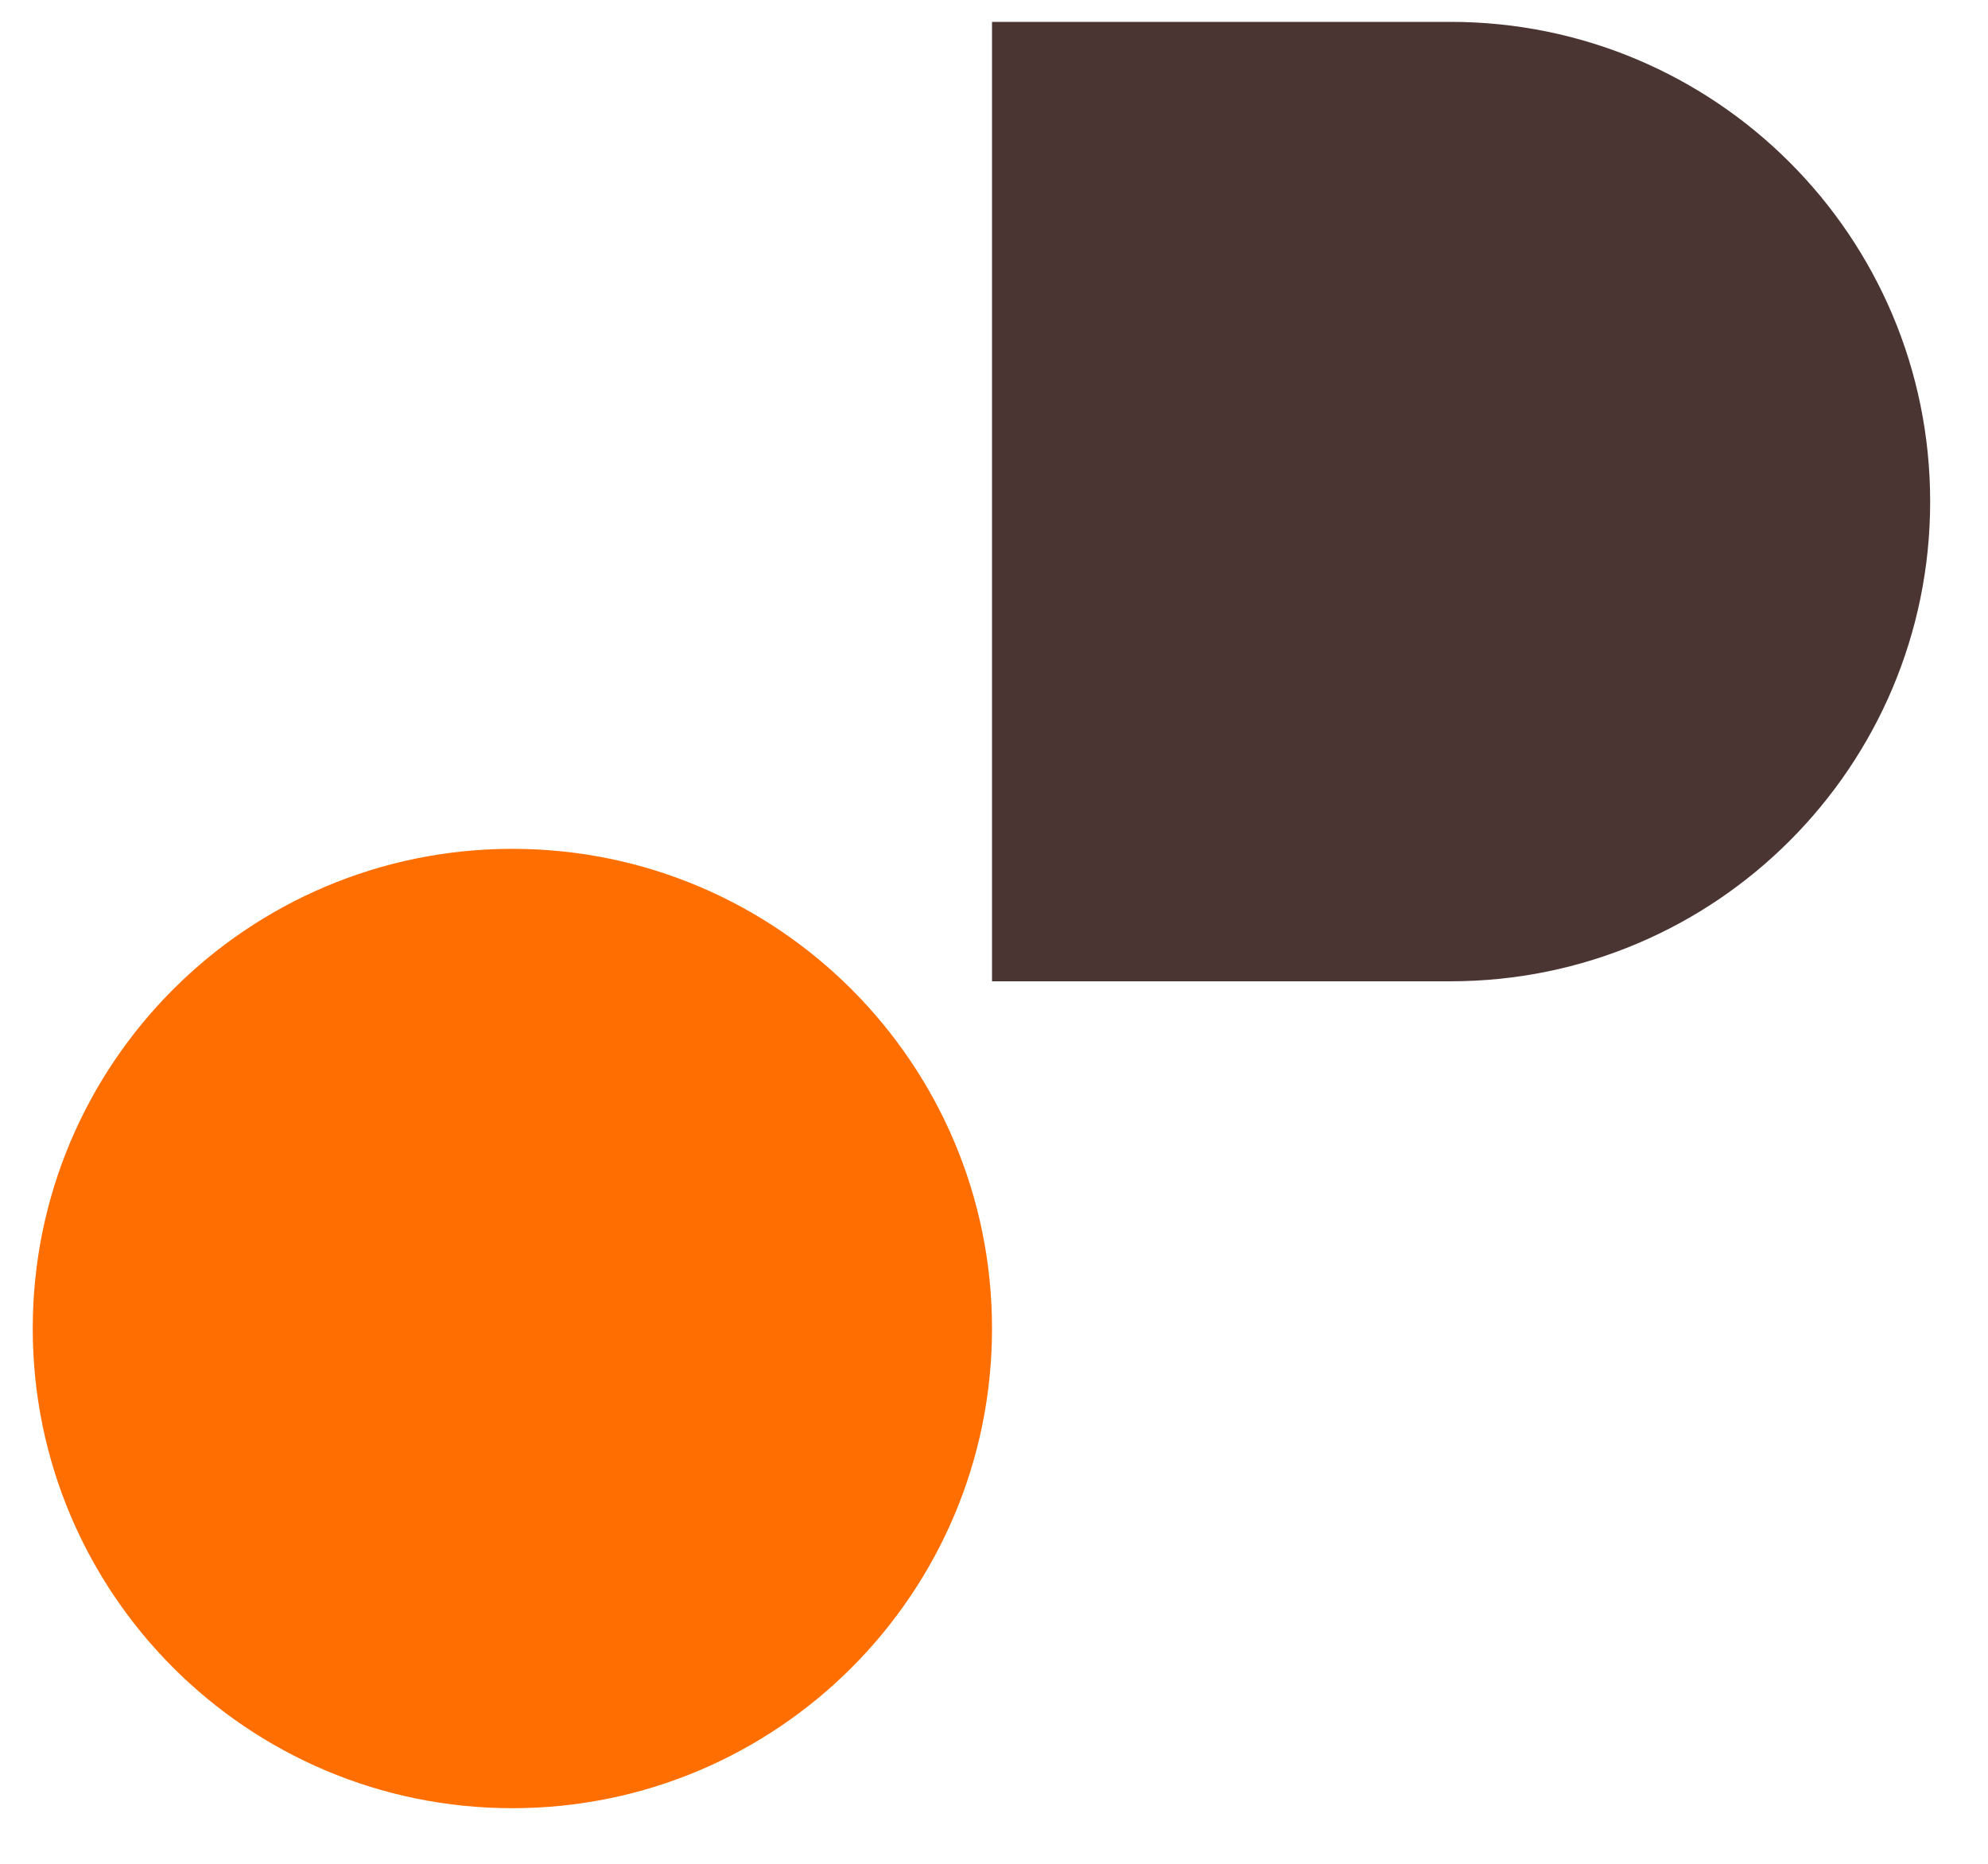
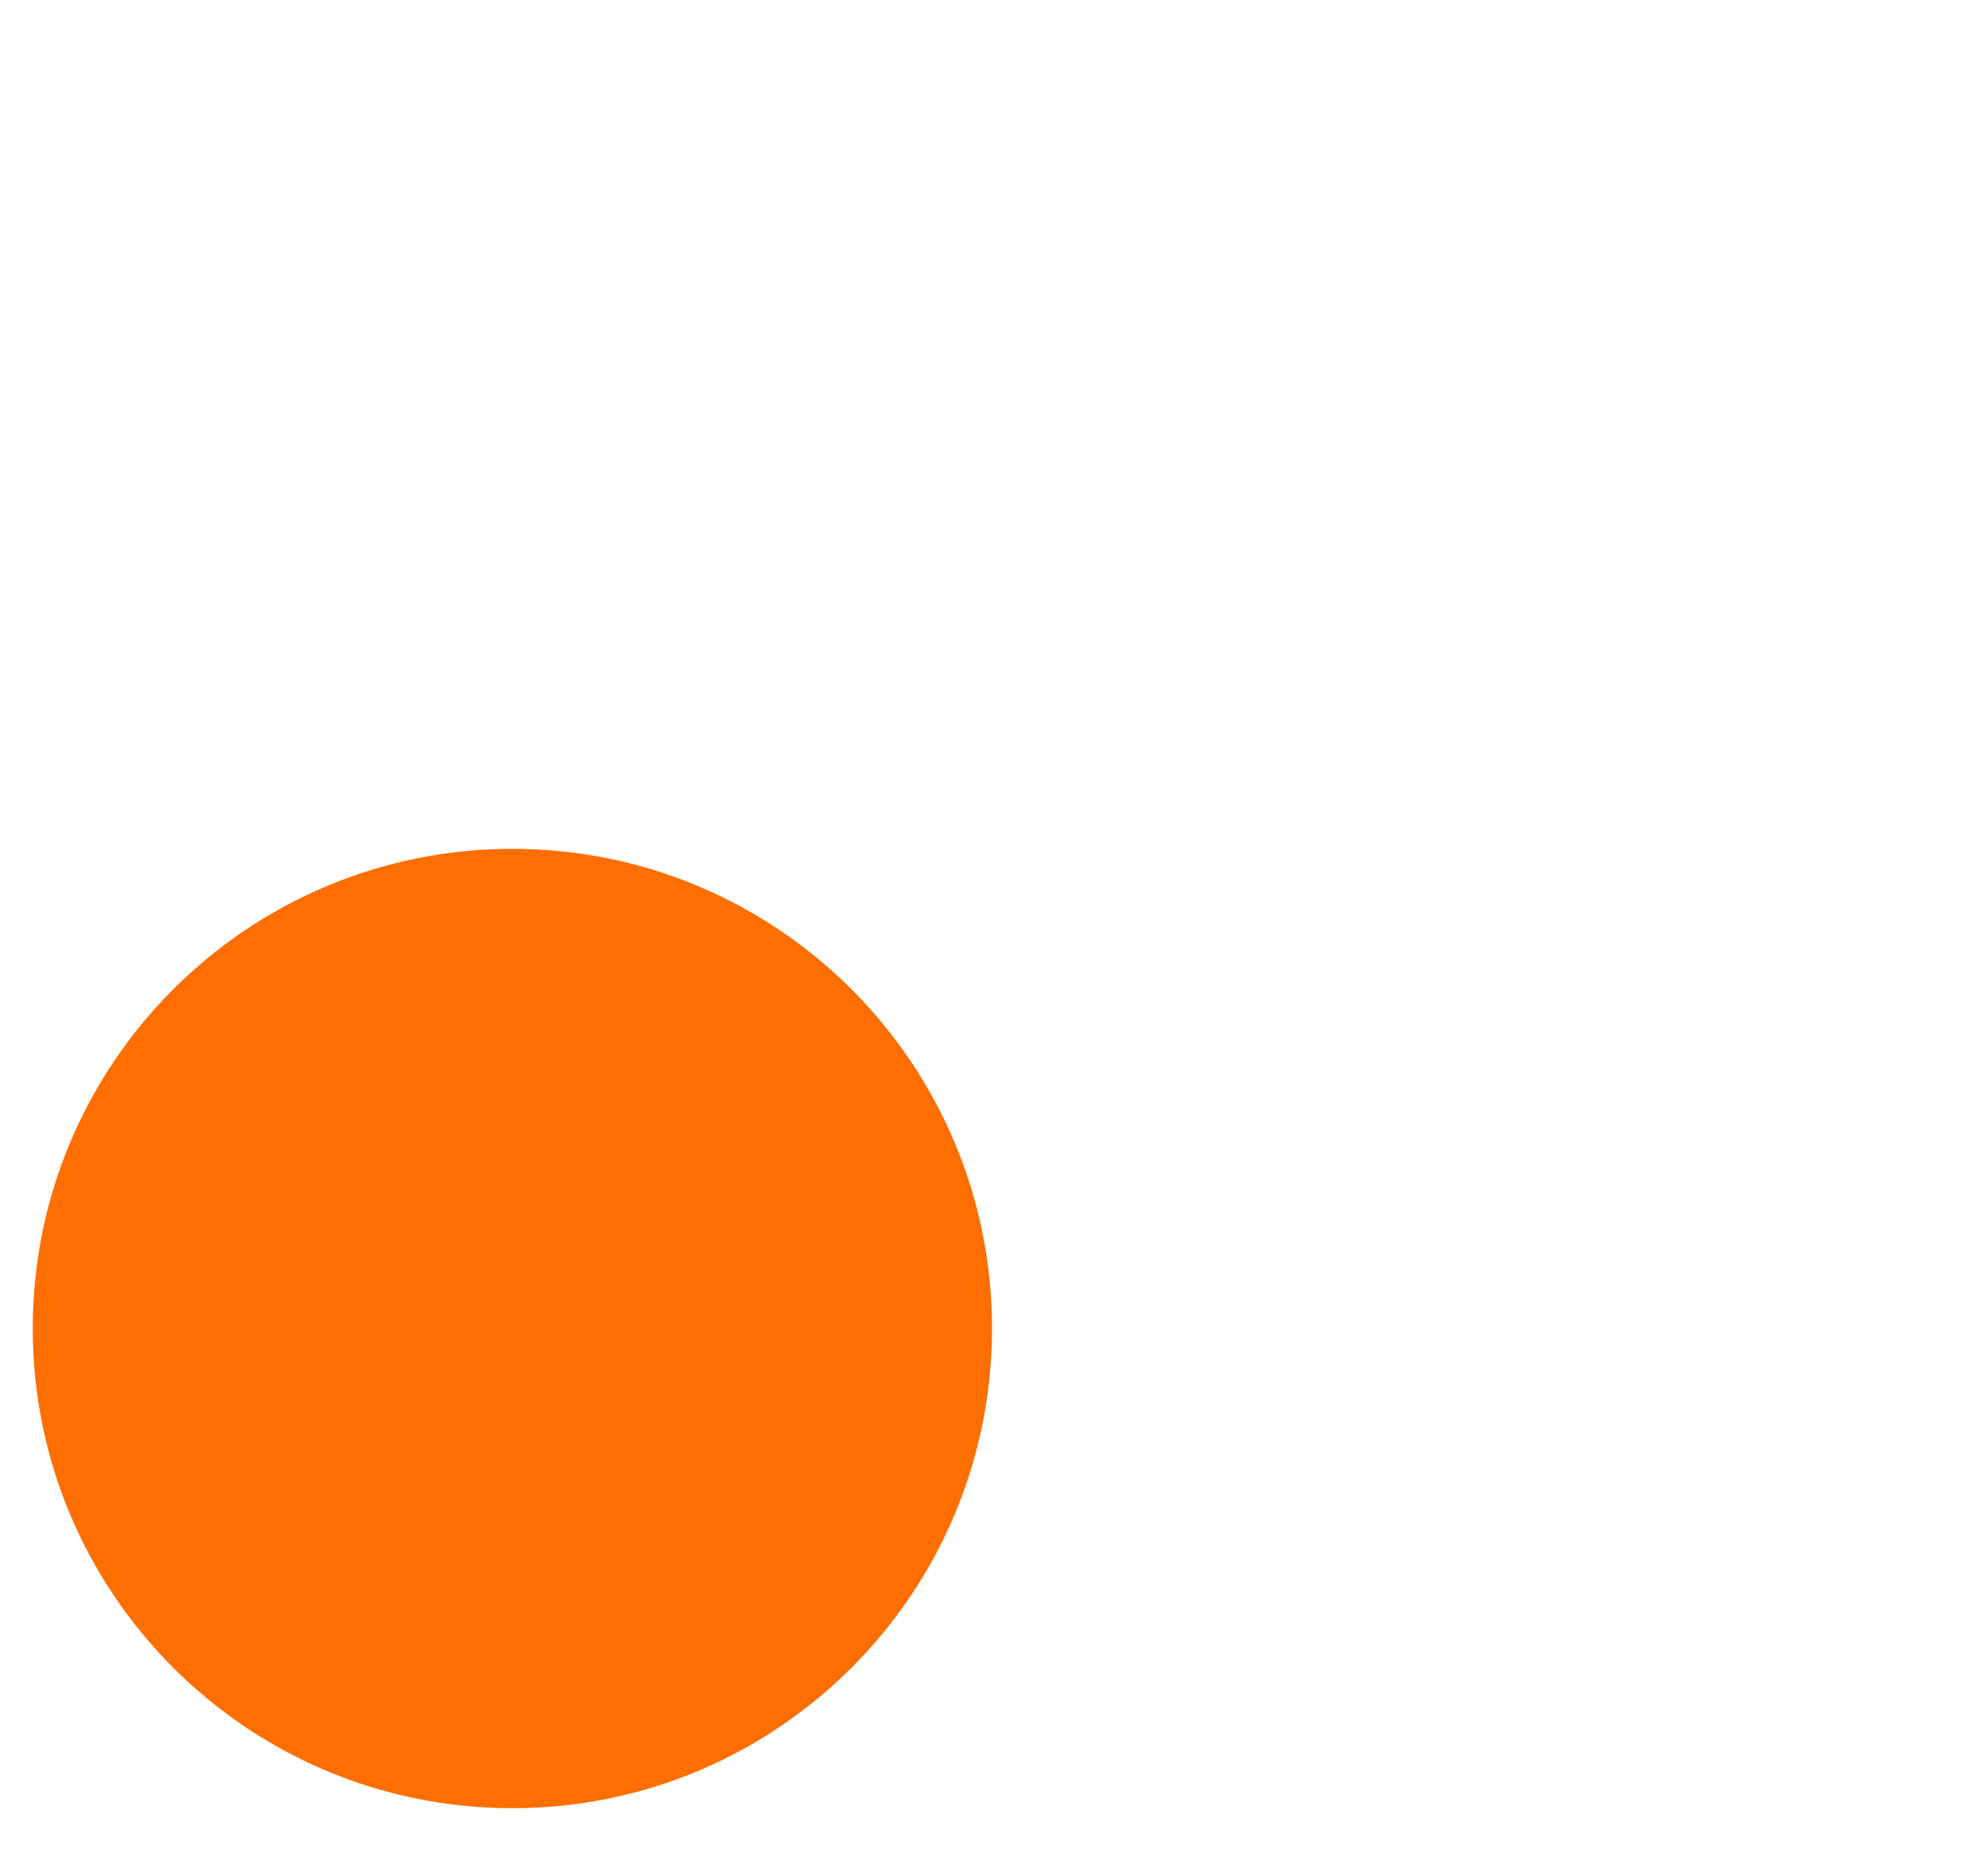
<svg xmlns="http://www.w3.org/2000/svg" width="32" height="30" viewBox="0 0 32 30" fill="none">
-   <path d="M15.968 0.352V15.795H23.349C27.613 15.795 31.069 12.338 31.069 8.073C31.069 3.809 27.613 0.352 23.349 0.352H15.968Z" fill="#4B3533" />
  <path d="M8.248 29.105C12.512 29.105 15.968 25.648 15.968 21.384C15.968 17.12 12.512 13.663 8.248 13.663C3.983 13.663 0.527 17.119 0.527 21.384C0.527 25.648 3.983 29.105 8.248 29.105Z" fill="#FF6E00" />
</svg>